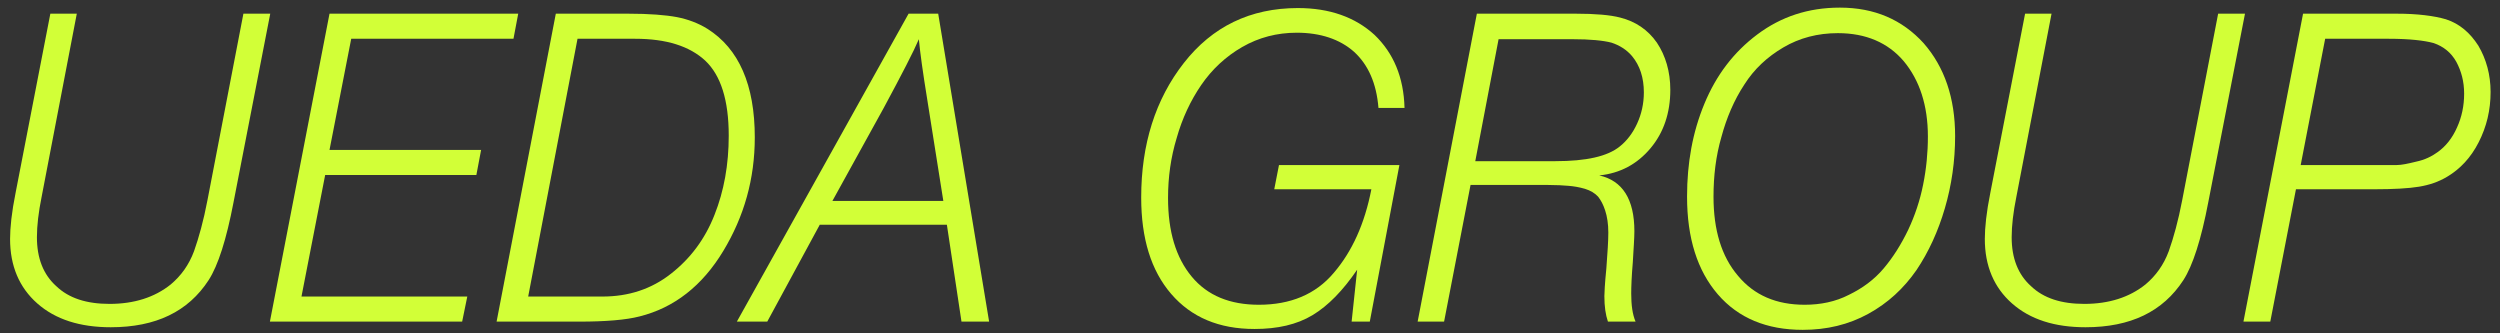
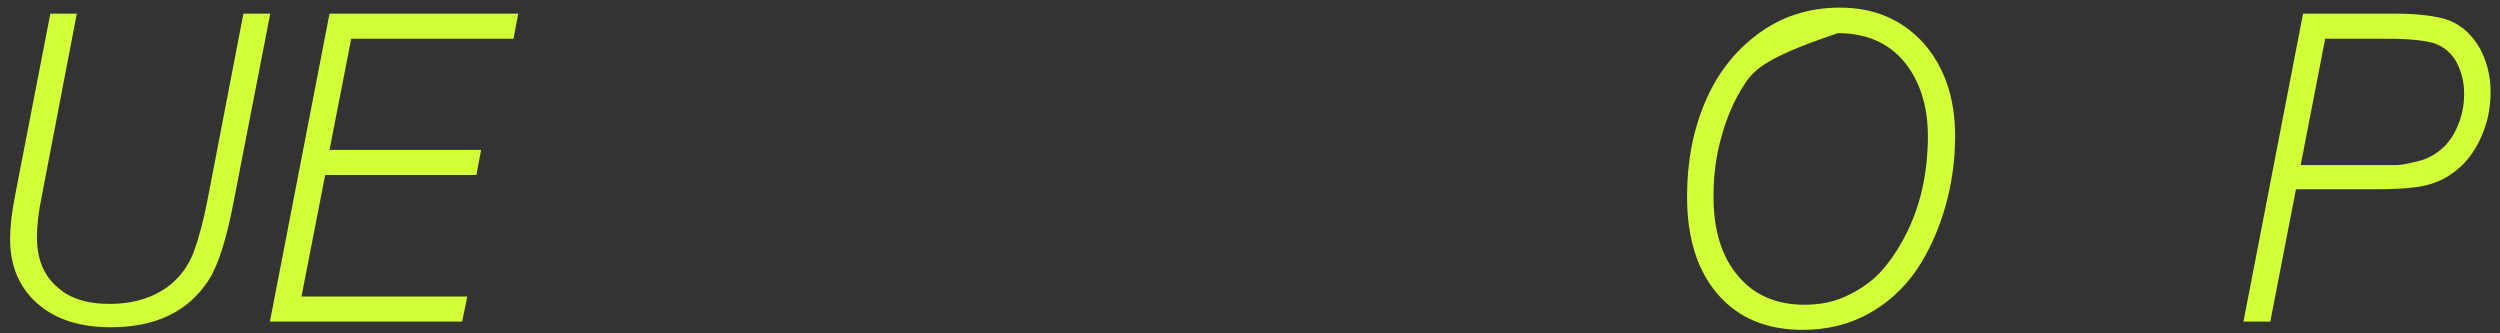
<svg xmlns="http://www.w3.org/2000/svg" width="225" height="30" viewBox="0 0 225 30" fill="none">
  <rect x="0" y="0" width="225" height="30" fill="#333333" stroke="none" />
  <path d="M207.275 1.231H215.696C217.58 1.231 219.072 1.426 220.138 1.737C221.346 2.126 222.305 2.944 223.051 4.111C223.762 5.318 224.153 6.72 224.153 8.277C224.153 9.911 223.798 11.391 223.087 12.792C222.376 14.193 221.417 15.206 220.244 15.906C219.463 16.373 218.645 16.646 217.722 16.801C216.798 16.957 215.412 17.035 213.636 17.035H206.636L204.326 28.946H201.91L207.275 1.231ZM209.265 3.489L207.062 14.855H213.6C214.595 14.855 215.27 14.855 215.696 14.855C216.123 14.855 216.691 14.738 217.473 14.544C218.219 14.388 218.859 14.077 219.392 13.687C220.102 13.181 220.706 12.442 221.133 11.469C221.559 10.534 221.772 9.522 221.772 8.432C221.772 7.342 221.523 6.408 221.062 5.552C220.6 4.734 219.925 4.189 219.036 3.878C218.184 3.644 216.833 3.489 214.986 3.489H209.265Z" fill="#D2FF37" />
-   <path d="M202.049 1.231L198.745 18.203C198.105 21.55 197.359 23.886 196.506 25.209C194.658 28.051 191.745 29.452 187.694 29.452C184.923 29.452 182.72 28.752 181.085 27.311C179.451 25.871 178.634 23.925 178.634 21.512C178.634 20.499 178.776 19.098 179.131 17.346L182.258 1.231H184.639L181.476 17.697C181.192 19.098 181.05 20.305 181.05 21.356C181.05 23.224 181.618 24.703 182.791 25.754C183.928 26.844 185.527 27.35 187.588 27.35C189.791 27.35 191.638 26.767 193.095 25.599C194.019 24.82 194.73 23.847 195.191 22.601C195.618 21.395 196.044 19.877 196.399 18.008L199.633 1.231H202.049Z" fill="#D2FF37" />
-   <path d="M175.961 12.247C175.961 14.505 175.641 16.685 175.037 18.748C174.433 20.811 173.581 22.679 172.479 24.314C171.342 25.949 169.921 27.273 168.144 28.246C166.368 29.219 164.414 29.686 162.246 29.686C159.013 29.686 156.455 28.635 154.607 26.494C152.759 24.353 151.835 21.434 151.835 17.697C151.835 14.661 152.333 11.897 153.399 9.328C154.465 6.759 156.028 4.695 158.16 3.099C160.292 1.503 162.744 0.686 165.586 0.686C168.713 0.686 171.2 1.776 173.119 3.878C175.002 6.019 175.961 8.822 175.961 12.247ZM165.408 2.983C163.596 2.983 161.962 3.411 160.505 4.267C159.048 5.124 157.876 6.214 156.988 7.615C156.064 9.016 155.389 10.612 154.927 12.325C154.429 14.038 154.216 15.828 154.216 17.697C154.216 20.694 154.927 23.069 156.419 24.82C157.876 26.572 159.866 27.428 162.424 27.428C163.845 27.428 165.195 27.156 166.403 26.533C167.611 25.949 168.677 25.171 169.53 24.159C170.383 23.146 171.093 22.018 171.733 20.694C172.337 19.41 172.799 18.047 173.083 16.607C173.367 15.206 173.51 13.765 173.51 12.286C173.51 9.483 172.763 7.226 171.342 5.513C169.921 3.839 167.931 2.983 165.408 2.983Z" fill="#D2FF37" />
-   <path d="M132.917 1.231H141.8C143.577 1.231 144.927 1.348 145.815 1.581C147.201 1.932 148.302 2.671 149.12 3.839C149.901 5.007 150.328 6.447 150.328 8.082C150.328 10.184 149.724 11.936 148.551 13.337C147.343 14.777 145.815 15.595 143.932 15.789C146.028 16.256 147.094 17.93 147.094 20.811C147.094 21.434 147.023 22.368 146.952 23.613C146.846 24.859 146.81 25.793 146.81 26.416C146.81 27.428 146.917 28.285 147.201 28.946H144.714C144.501 28.324 144.394 27.584 144.394 26.65C144.394 26.416 144.43 25.56 144.572 24.159C144.678 22.757 144.749 21.667 144.749 20.928C144.749 20.149 144.643 19.487 144.465 18.942C144.287 18.397 144.074 18.008 143.826 17.697C143.541 17.385 143.15 17.152 142.653 16.996C142.12 16.84 141.623 16.762 141.161 16.724C140.699 16.685 140.095 16.646 139.313 16.646H132.349L129.968 28.946H127.588L132.917 1.231ZM134.872 3.528L132.775 14.505H139.988C142.76 14.505 144.678 14.077 145.78 13.181C146.419 12.675 146.952 11.975 147.343 11.118C147.734 10.262 147.947 9.328 147.947 8.316C147.947 6.992 147.592 5.902 146.881 5.046C146.384 4.462 145.744 4.073 145.034 3.839C144.287 3.644 143.115 3.528 141.516 3.528H134.872Z" fill="#D2FF37" />
-   <path d="M125.946 14.855L123.281 28.947H121.646L122.144 24.275C120.865 26.144 119.55 27.506 118.129 28.363C116.707 29.219 114.966 29.608 112.906 29.608C109.708 29.608 107.22 28.557 105.408 26.455C103.596 24.353 102.708 21.473 102.708 17.775C102.708 12.987 103.987 8.939 106.545 5.669C109.104 2.399 112.515 0.725 116.814 0.725C119.656 0.725 121.966 1.543 123.707 3.139C125.413 4.773 126.336 6.953 126.407 9.717H124.062C123.885 7.498 123.139 5.824 121.859 4.657C120.58 3.528 118.839 2.944 116.707 2.944C114.931 2.944 113.296 3.372 111.804 4.228C110.312 5.085 109.068 6.253 108.109 7.654C107.149 9.055 106.403 10.651 105.906 12.403C105.373 14.155 105.124 15.945 105.124 17.814C105.124 20.85 105.835 23.186 107.256 24.898C108.677 26.611 110.703 27.428 113.296 27.428C116.139 27.428 118.413 26.494 120.047 24.548C121.682 22.64 122.819 20.149 123.423 17.035H114.682L115.108 14.855H125.946Z" fill="#D2FF37" />
-   <path d="M84.438 1.231L89.021 28.946H86.534L85.219 20.227H73.778L69.053 28.946H66.317L81.773 1.231H84.438ZM82.697 3.528C82.235 4.618 81.169 6.681 79.534 9.717L74.915 18.086H84.9L83.443 8.899C83.052 6.486 82.803 4.695 82.697 3.528Z" fill="#D2FF37" />
-   <path d="M50.023 1.231H56.525C58.444 1.231 59.901 1.348 60.931 1.542C61.926 1.737 62.85 2.087 63.667 2.593C66.51 4.384 67.931 7.654 67.931 12.364C67.931 16.101 66.972 19.487 65.088 22.601C63.205 25.715 60.682 27.701 57.556 28.479C56.348 28.791 54.536 28.946 52.119 28.946H44.693L50.023 1.231ZM51.977 3.489L47.536 26.689H54.216C56.561 26.689 58.622 26.027 60.398 24.626C62.139 23.263 63.454 21.512 64.307 19.332C65.159 17.191 65.586 14.816 65.586 12.208C65.586 9.016 64.875 6.797 63.489 5.474C62.068 4.15 59.972 3.489 57.165 3.489H51.977Z" fill="#D2FF37" />
+   <path d="M175.961 12.247C175.961 14.505 175.641 16.685 175.037 18.748C174.433 20.811 173.581 22.679 172.479 24.314C171.342 25.949 169.921 27.273 168.144 28.246C166.368 29.219 164.414 29.686 162.246 29.686C159.013 29.686 156.455 28.635 154.607 26.494C152.759 24.353 151.835 21.434 151.835 17.697C151.835 14.661 152.333 11.897 153.399 9.328C154.465 6.759 156.028 4.695 158.16 3.099C160.292 1.503 162.744 0.686 165.586 0.686C168.713 0.686 171.2 1.776 173.119 3.878C175.002 6.019 175.961 8.822 175.961 12.247ZM165.408 2.983C159.048 5.124 157.876 6.214 156.988 7.615C156.064 9.016 155.389 10.612 154.927 12.325C154.429 14.038 154.216 15.828 154.216 17.697C154.216 20.694 154.927 23.069 156.419 24.82C157.876 26.572 159.866 27.428 162.424 27.428C163.845 27.428 165.195 27.156 166.403 26.533C167.611 25.949 168.677 25.171 169.53 24.159C170.383 23.146 171.093 22.018 171.733 20.694C172.337 19.41 172.799 18.047 173.083 16.607C173.367 15.206 173.51 13.765 173.51 12.286C173.51 9.483 172.763 7.226 171.342 5.513C169.921 3.839 167.931 2.983 165.408 2.983Z" fill="#D2FF37" />
  <path d="M46.64 1.231L46.213 3.489H31.61L29.656 13.493H43.3L42.873 15.75H29.265L27.133 26.689H42.056L41.594 28.946H24.291L29.656 1.231H46.64Z" fill="#D2FF37" />
  <path d="M24.322 1.231L21.018 18.203C20.378 21.55 19.632 23.886 18.779 25.209C16.932 28.051 14.018 29.452 9.968 29.452C7.196 29.452 4.993 28.752 3.359 27.311C1.724 25.871 0.907 23.925 0.907 21.512C0.907 20.499 1.049 19.098 1.405 17.346L4.531 1.231H6.912L3.75 17.697C3.465 19.098 3.323 20.305 3.323 21.356C3.323 23.224 3.892 24.703 5.064 25.754C6.201 26.844 7.8 27.35 9.861 27.35C12.064 27.35 13.912 26.767 15.368 25.599C16.292 24.82 17.003 23.847 17.465 22.601C17.891 21.395 18.318 19.877 18.673 18.008L21.906 1.231H24.322Z" fill="#D2FF37" />
</svg>